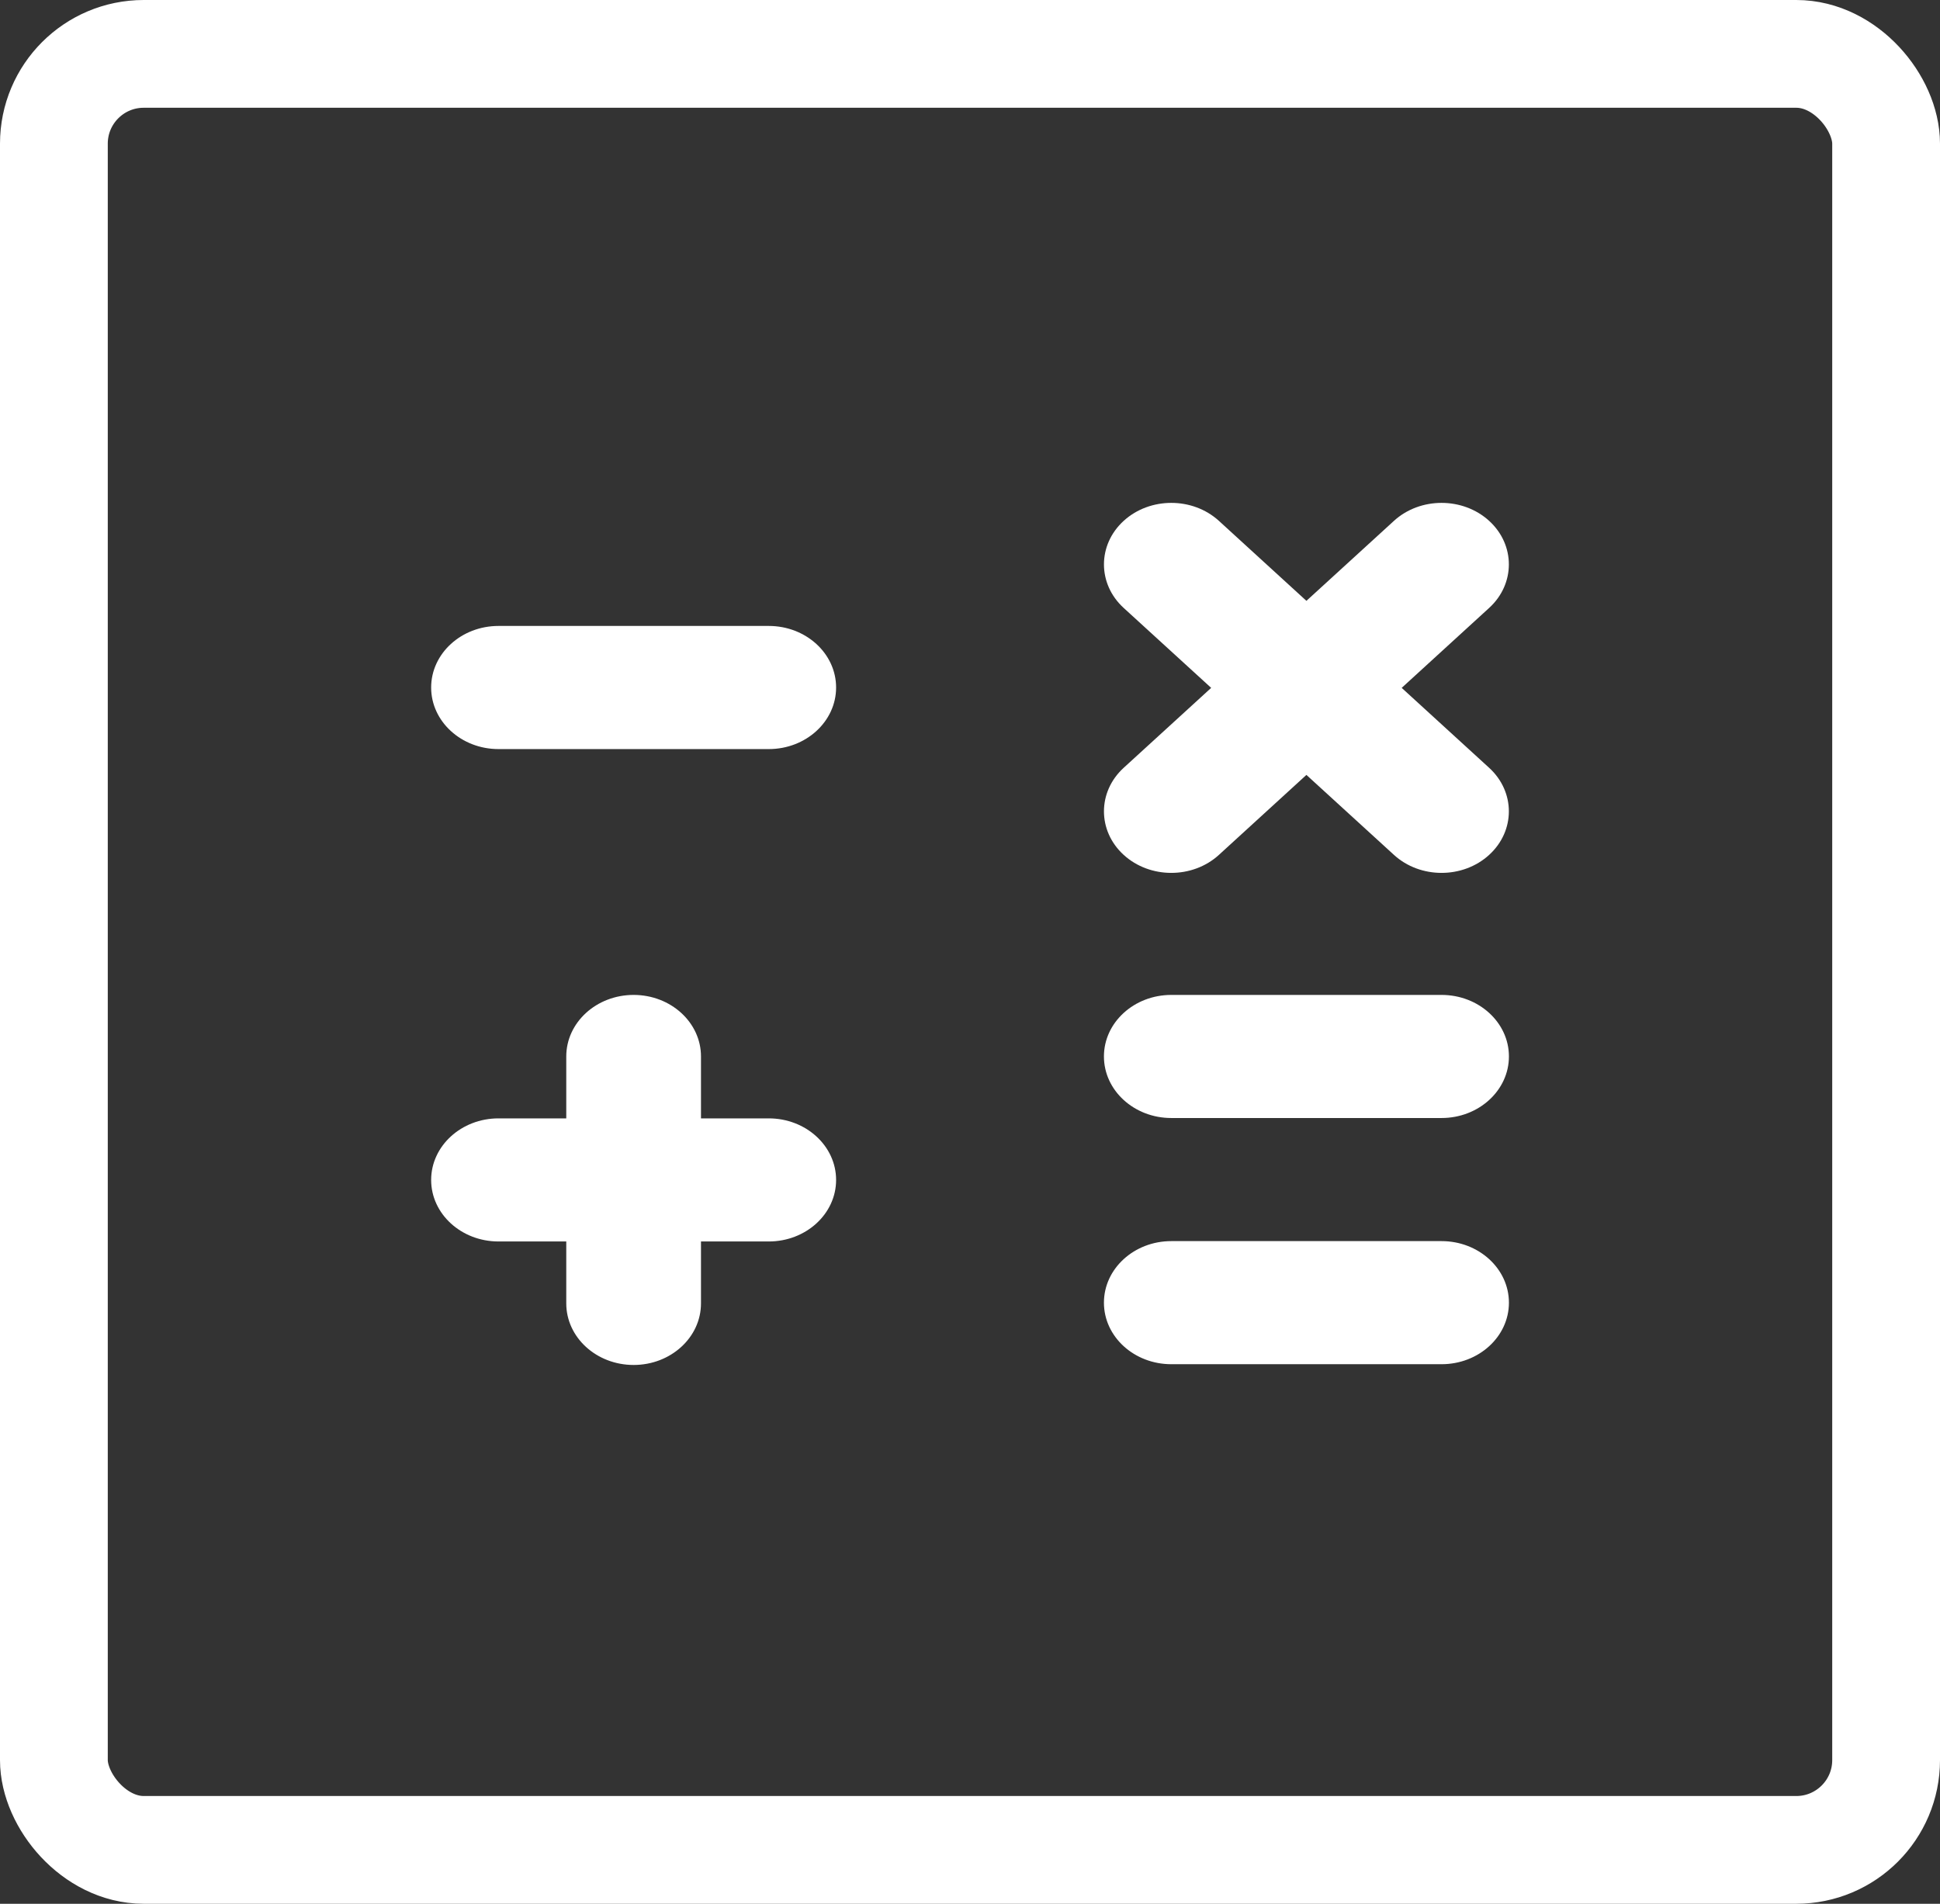
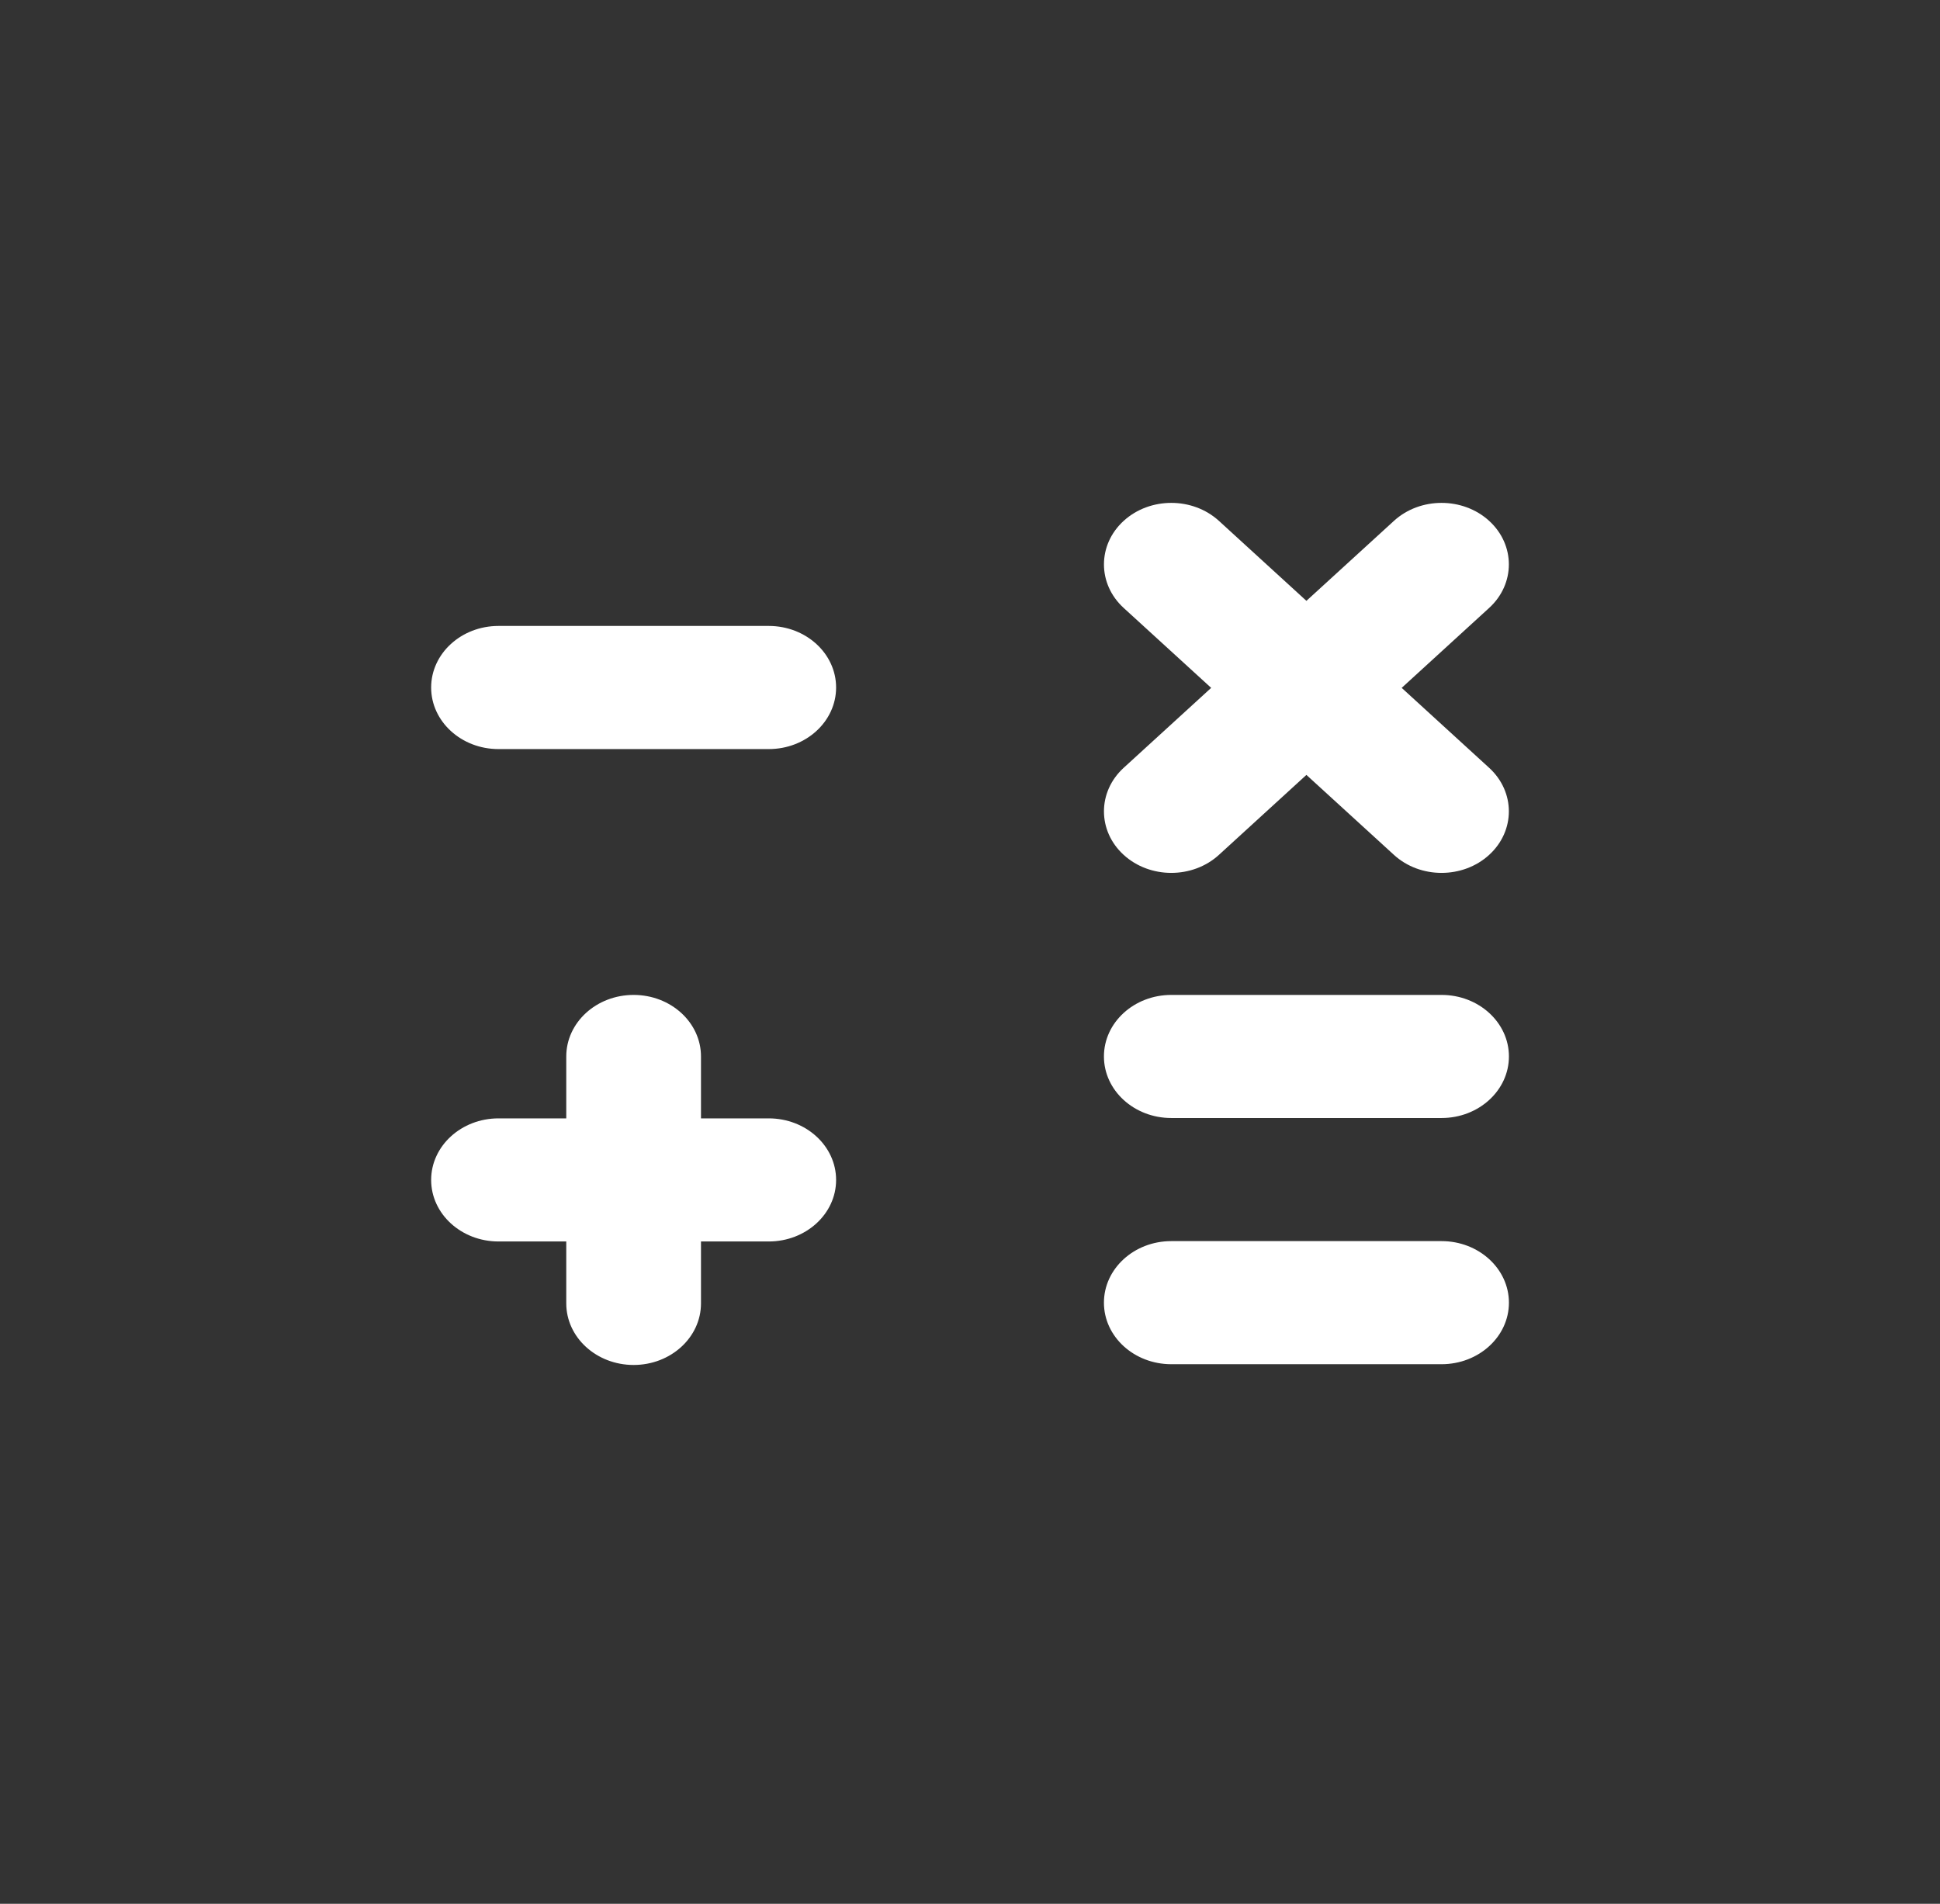
<svg xmlns="http://www.w3.org/2000/svg" width="54" height="53" viewBox="0 0 54 53" fill="none">
  <rect x="0" y="0" width="54" height="53" fill="#333333" stroke="none" />
-   <rect x="1.5" y="1.5" width="51" height="50" rx="2.5" stroke="#fff" stroke-width="3" stroke-linejoin="round" />
  <path fill-rule="evenodd" clip-rule="evenodd" d="M15.762 31.135H13.876C12.841 31.135 12.001 31.903 12.001 32.849C12.001 33.795 12.841 34.562 13.876 34.562H15.762V36.286C15.762 37.232 16.602 38 17.637 38C18.672 38 19.512 37.232 19.512 36.286V34.562H21.398C22.433 34.562 23.273 33.795 23.273 32.849C23.273 31.903 22.433 31.135 21.398 31.135H19.512V29.411C19.512 28.465 18.672 27.698 17.637 27.698C16.602 27.698 15.762 28.465 15.762 29.411V31.135ZM32.603 37.979H40.126C41.16 37.979 42.001 37.212 42.001 36.266C42.001 35.32 41.16 34.552 40.126 34.552H32.603C31.568 34.552 30.728 35.32 30.728 36.266C30.728 37.212 31.568 37.979 32.603 37.979ZM32.603 31.125H40.126C41.16 31.125 42.001 30.357 42.001 29.411C42.001 28.465 41.16 27.698 40.126 27.698H32.603C31.568 27.698 30.728 28.465 30.728 29.411C30.728 30.357 31.568 31.125 32.603 31.125ZM36.364 16.727L33.929 14.501C33.197 13.833 32.009 13.833 31.277 14.501C30.546 15.169 30.546 16.256 31.277 16.924L33.713 19.15L31.277 21.376C30.546 22.045 30.546 23.131 31.277 23.799C32.009 24.468 33.197 24.468 33.929 23.799L36.364 21.573L38.8 23.799C39.531 24.468 40.72 24.468 41.451 23.799C42.182 23.131 42.182 22.045 41.451 21.376L39.016 19.15L41.451 16.924C42.182 16.256 42.182 15.169 41.451 14.501C40.72 13.833 39.531 13.833 38.8 14.501L36.364 16.727ZM13.876 20.854H21.398C22.433 20.854 23.273 20.086 23.273 19.14C23.273 18.194 22.433 17.426 21.398 17.426H13.876C12.841 17.426 12.001 18.194 12.001 19.14C12.001 20.086 12.841 20.854 13.876 20.854Z" fill="#fff" />
</svg>